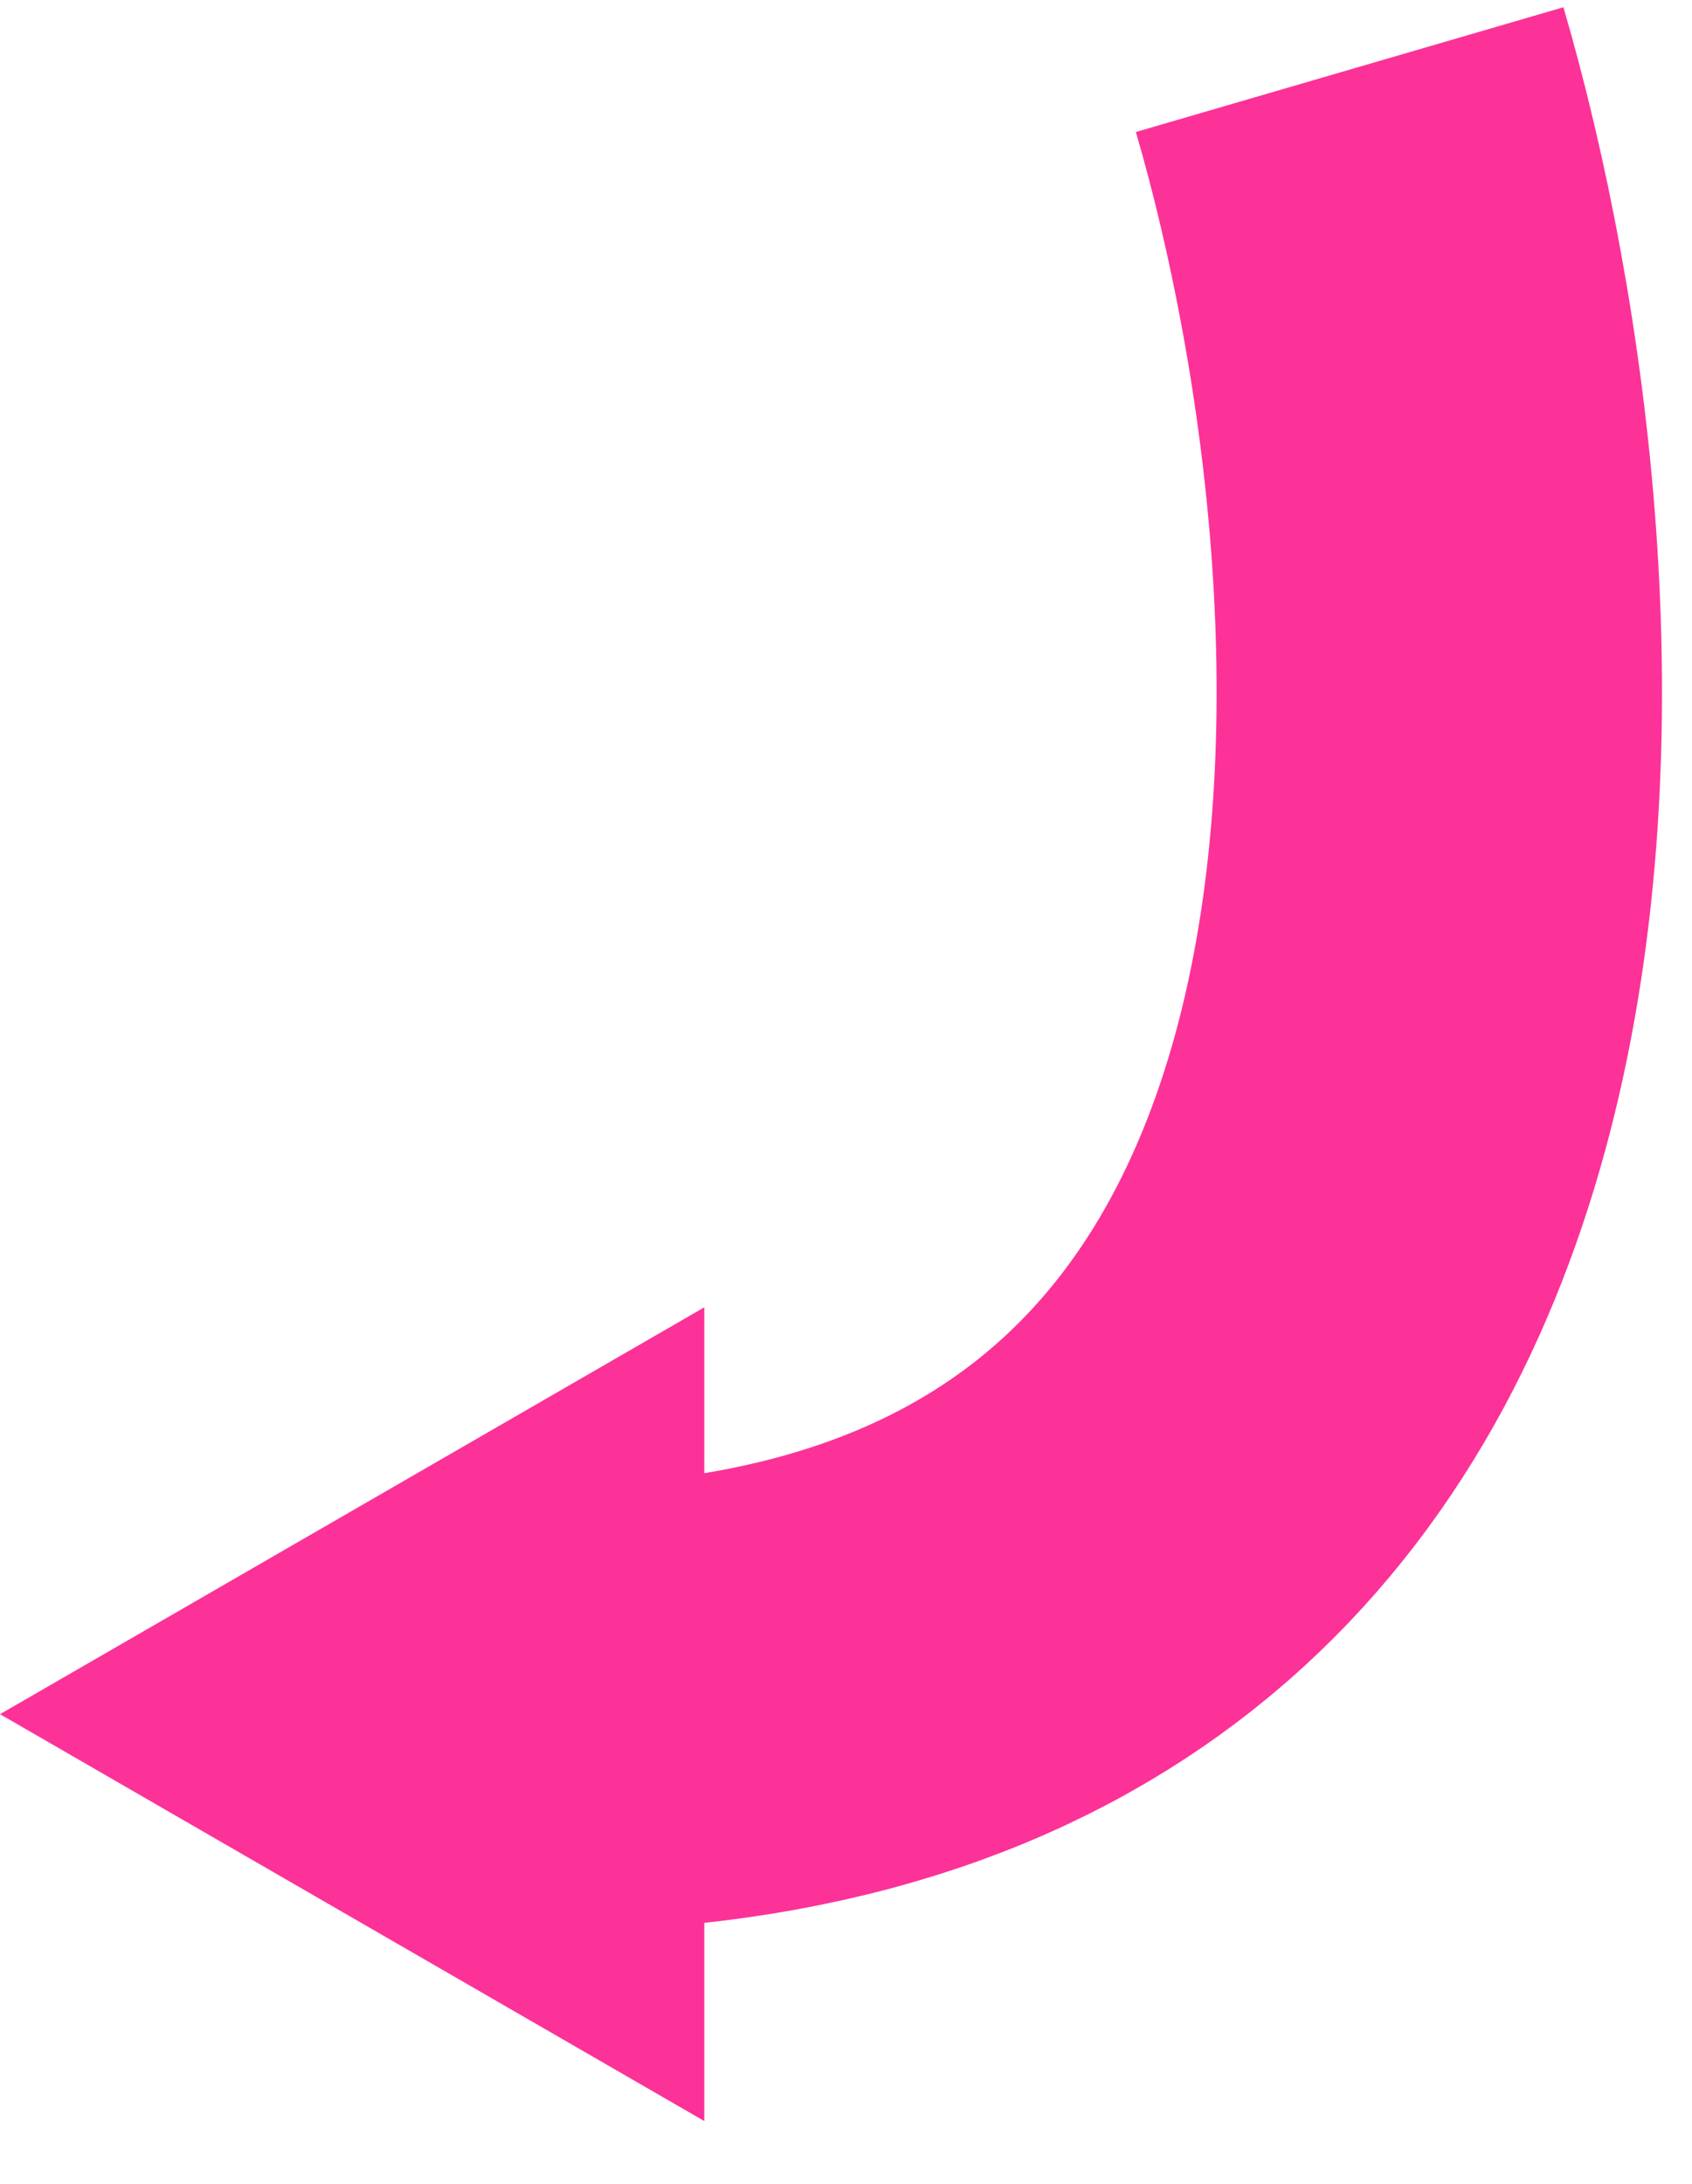
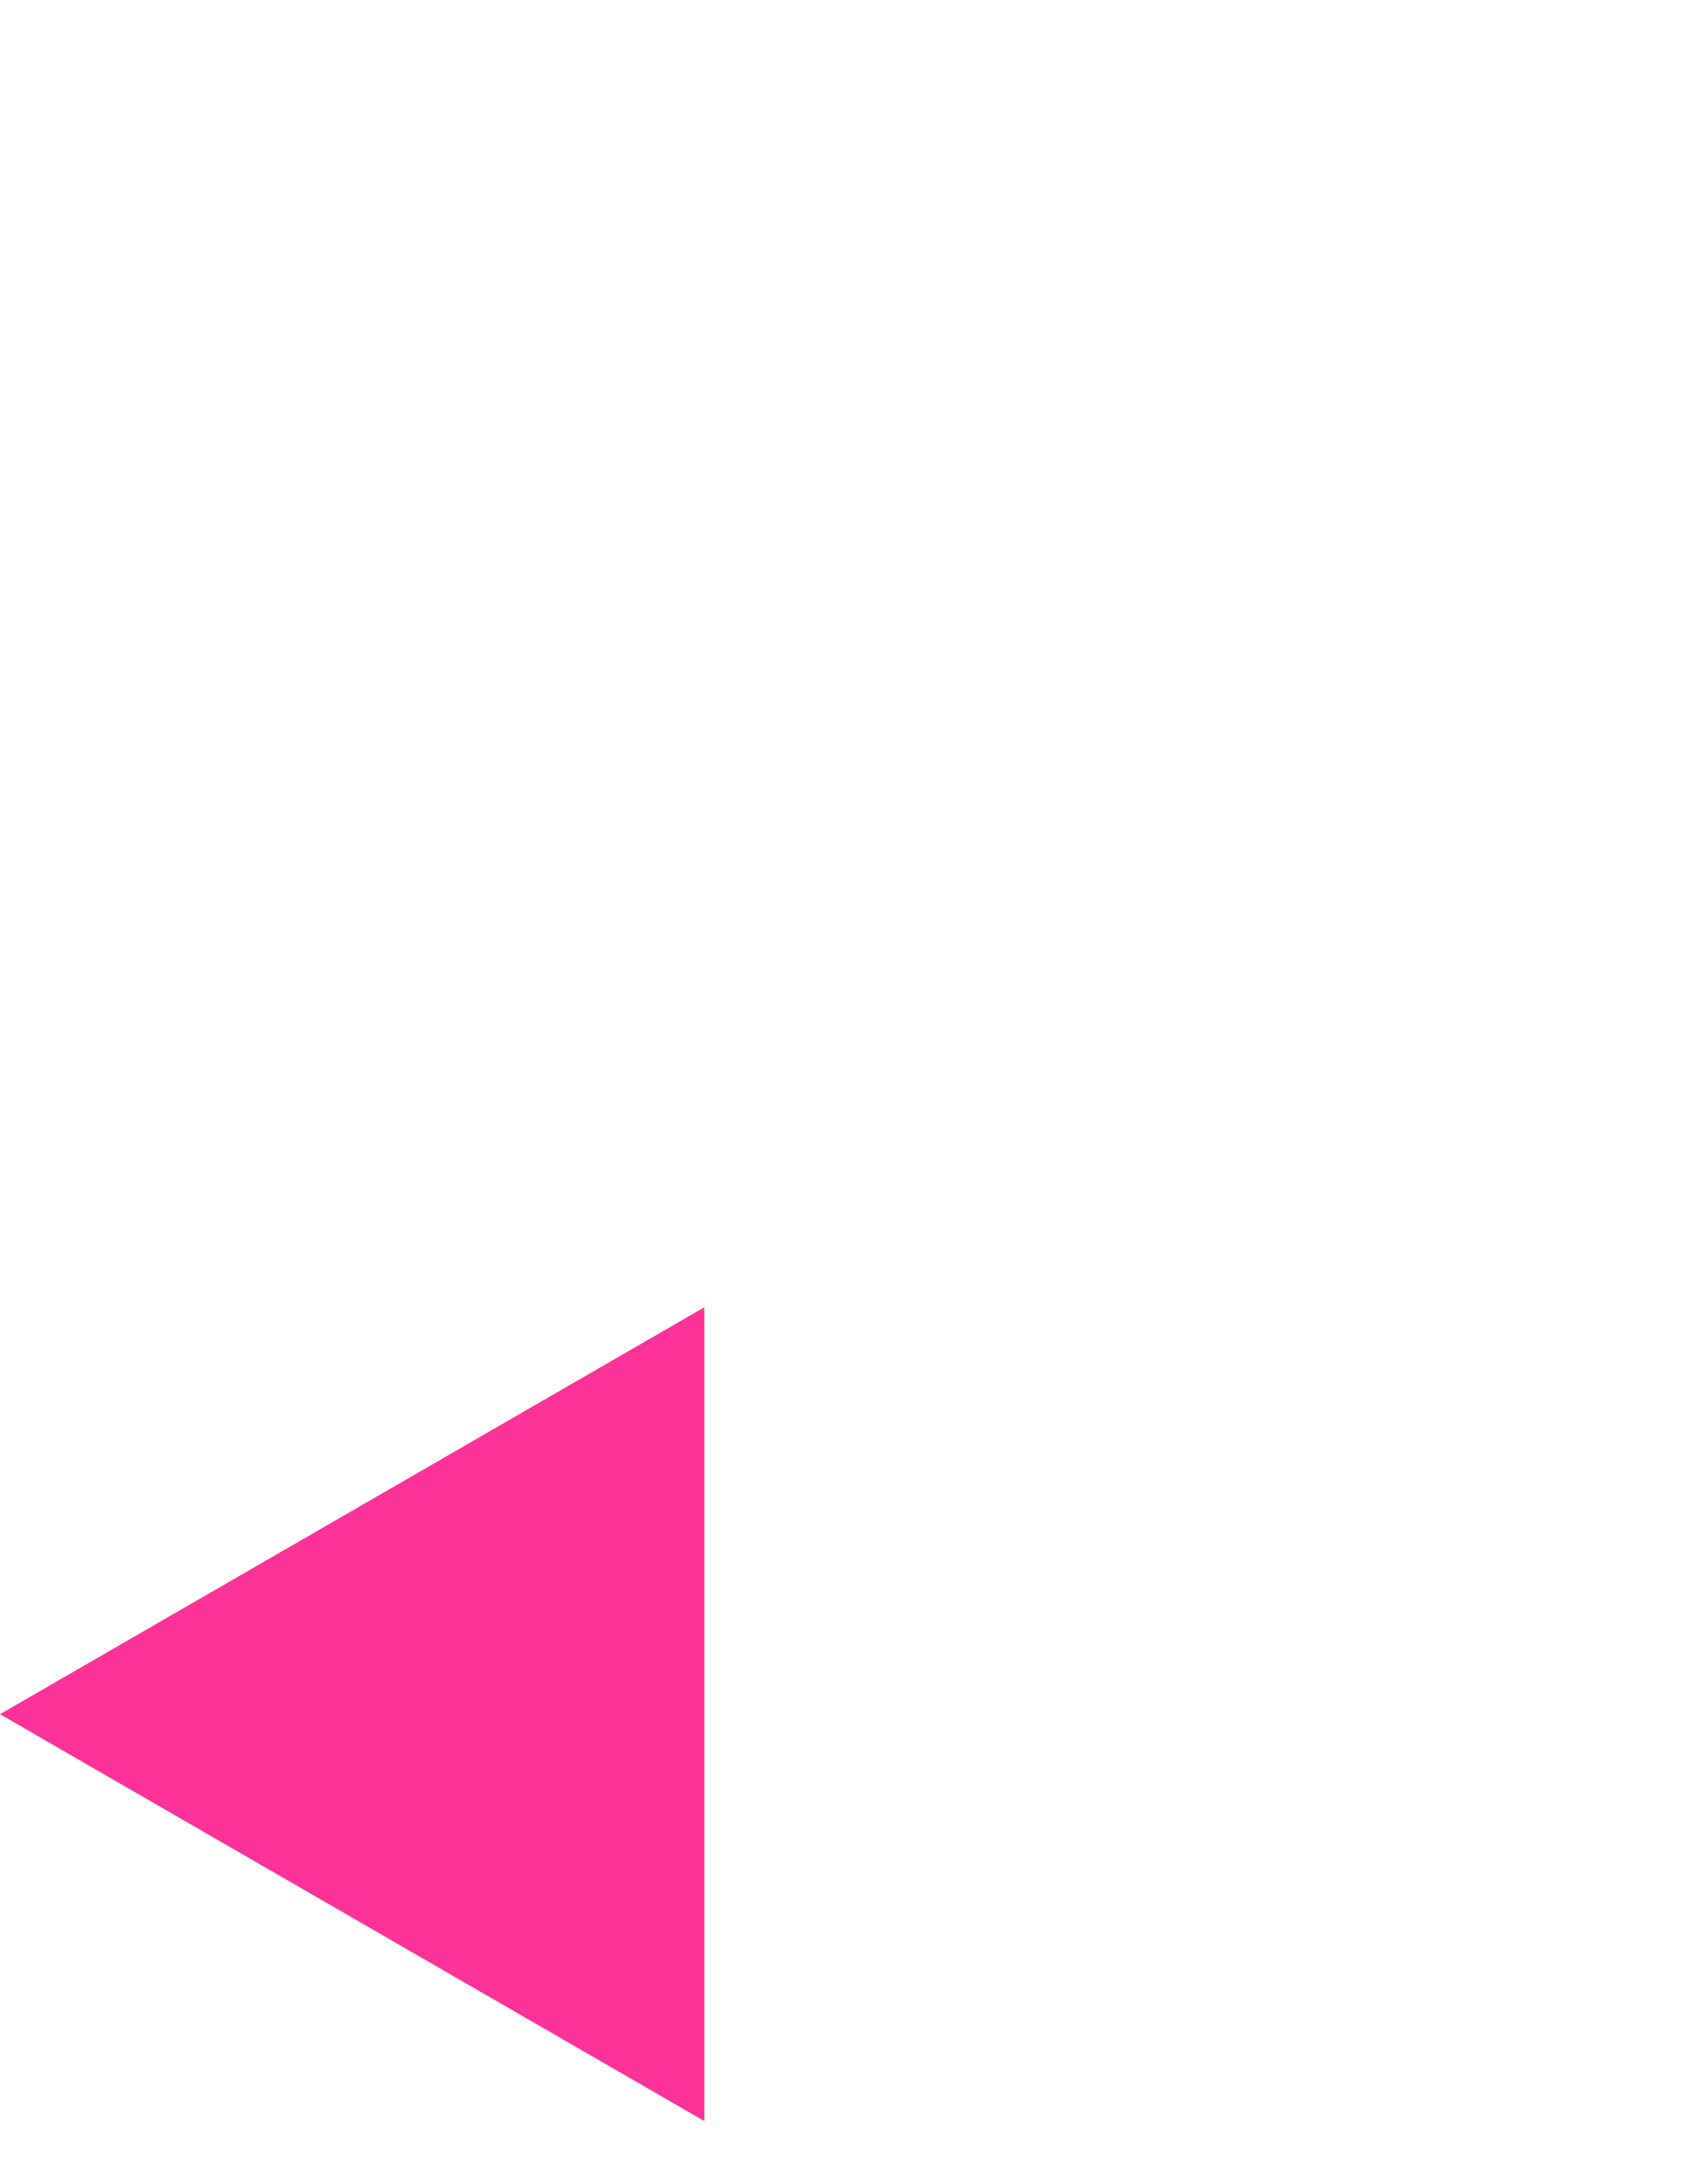
<svg xmlns="http://www.w3.org/2000/svg" width="200" height="258" viewBox="0 0 200 258" fill="none">
-   <path d="M159.534 8.225C177.885 71.155 185.469 197.971 69 201.789" stroke="#FC3298" stroke-width="52.646" />
  <path d="M-2.42598e-06 202.5L83.25 154.436L83.25 250.564L-2.42598e-06 202.5Z" fill="#FC3298" />
</svg>